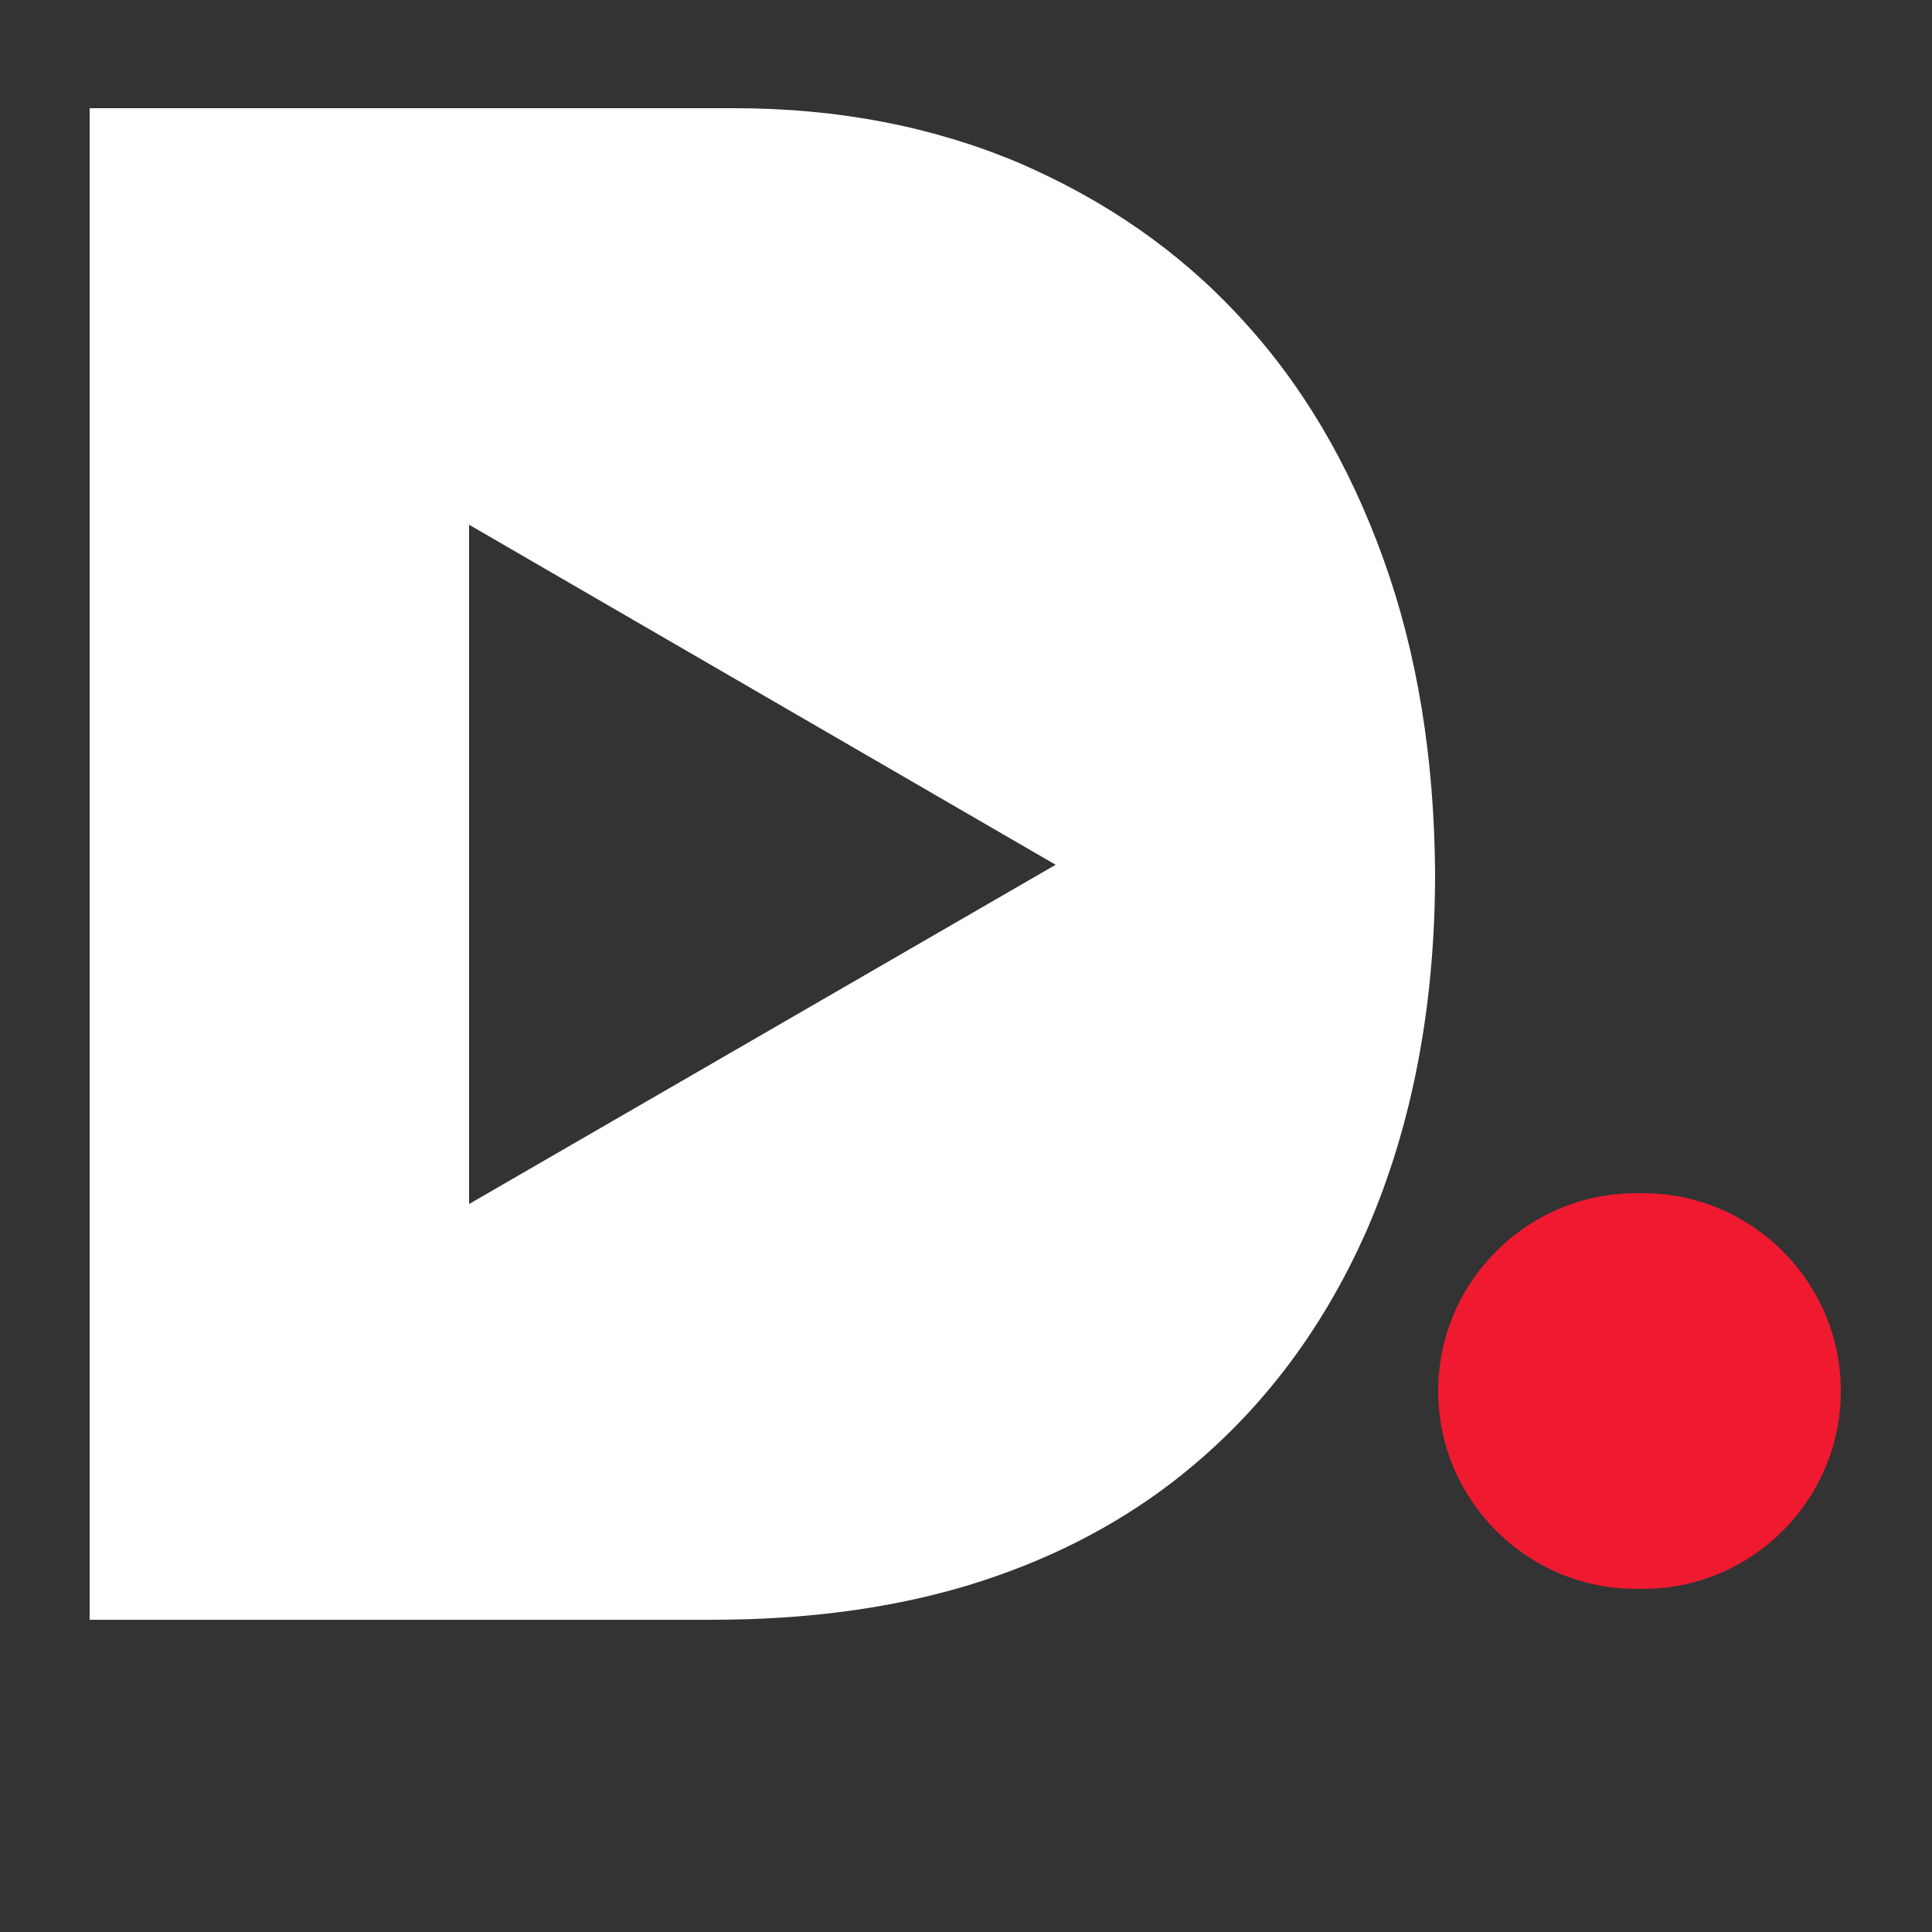
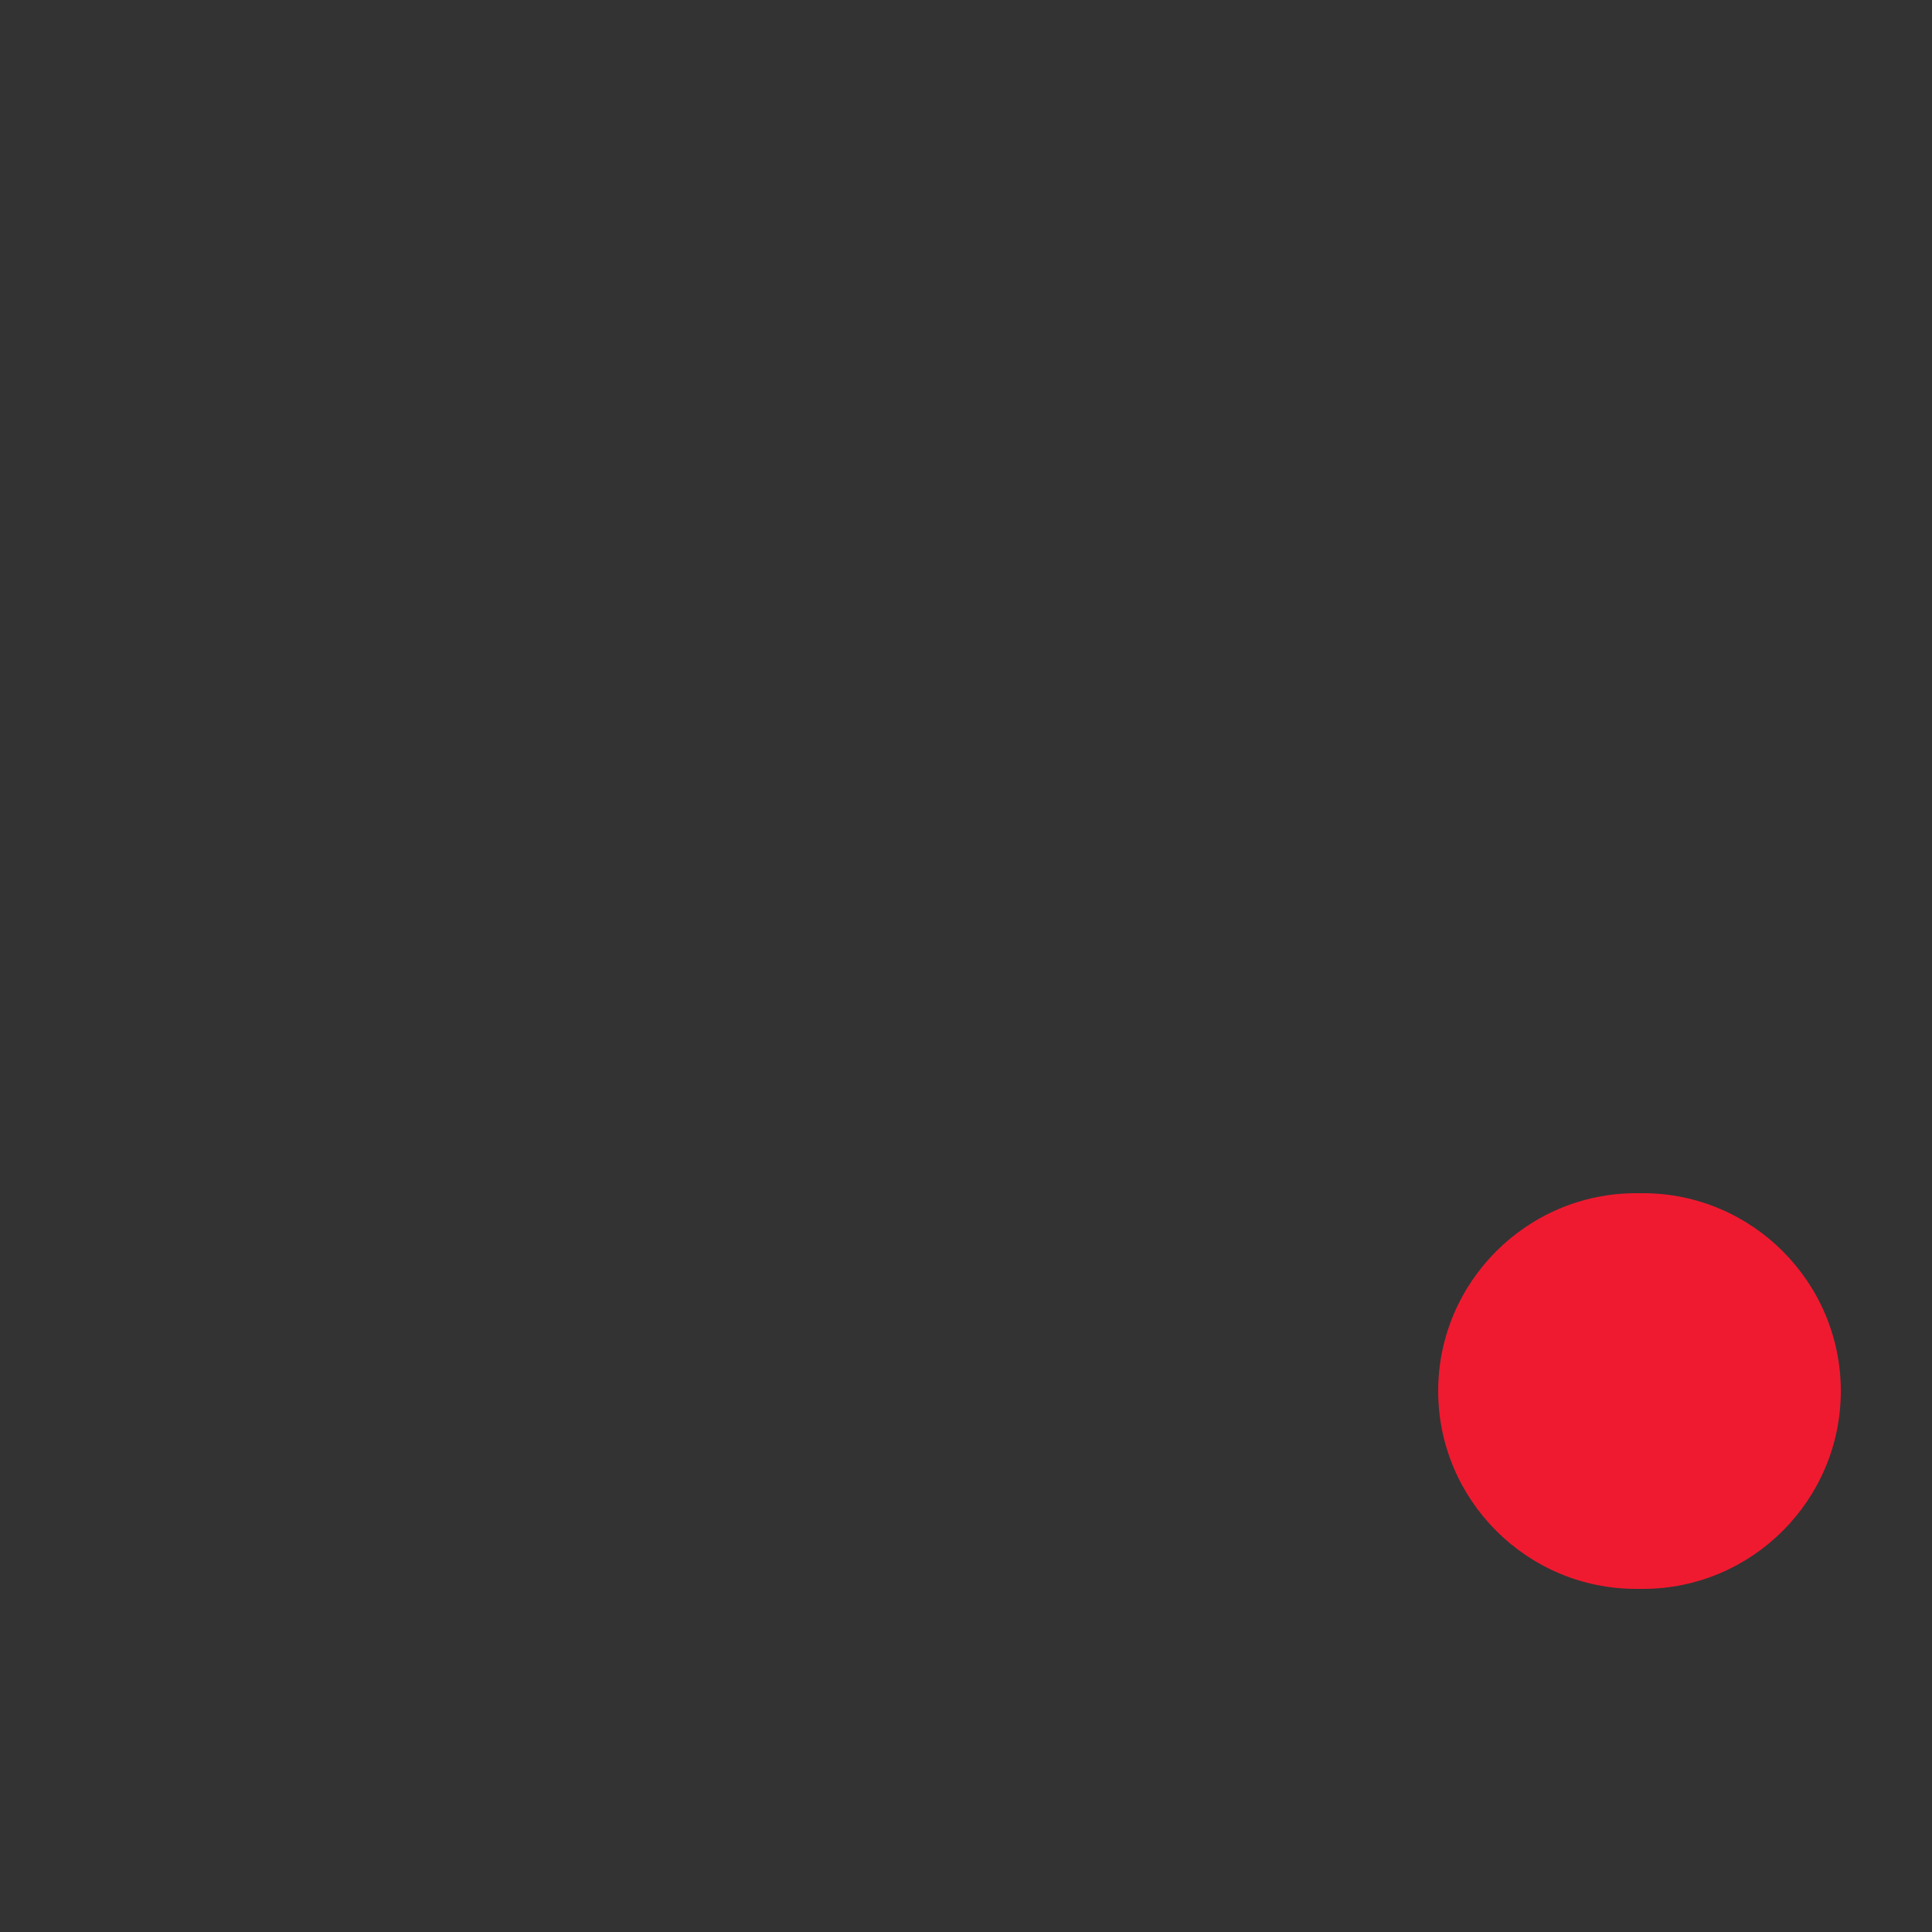
<svg xmlns="http://www.w3.org/2000/svg" version="1.1" viewBox="125 125 250 250">
  <rect x="125" y="125" width="250" height="250" fill="#333333" stroke="none" />
  <path fill="#F01A30" d="M336.7,279.4h0.9c14.1,0,25.6,11.5,25.6,25.6v0c0,14.1-11.5,25.6-25.6,25.6h-0.9c-14.1,0-25.6-11.5-25.6-25.6v0  C311.1,290.9,322.6,279.4,336.7,279.4z" />
-   <path fill="#FFFFFF" d="M304,197.3c-4.4-12.2-10.5-22.6-18.5-31.2c-7.9-8.6-17.5-15.2-28.6-20c-11.1-4.7-23.4-7.1-36.9-7.1h-83.4v195.6  h80.4c12.4,0,23.5-1.5,33.4-4.5c9.8-3,18.6-7.4,26.3-13.3c10.9-8.4,19.3-19.3,25.2-32.7c5.8-13.4,8.8-28.8,8.8-46.1  C310.6,223.1,308.4,209.5,304,197.3z M185.7,280.8v-87.9l75.9,44L185.7,280.8z" />
</svg>